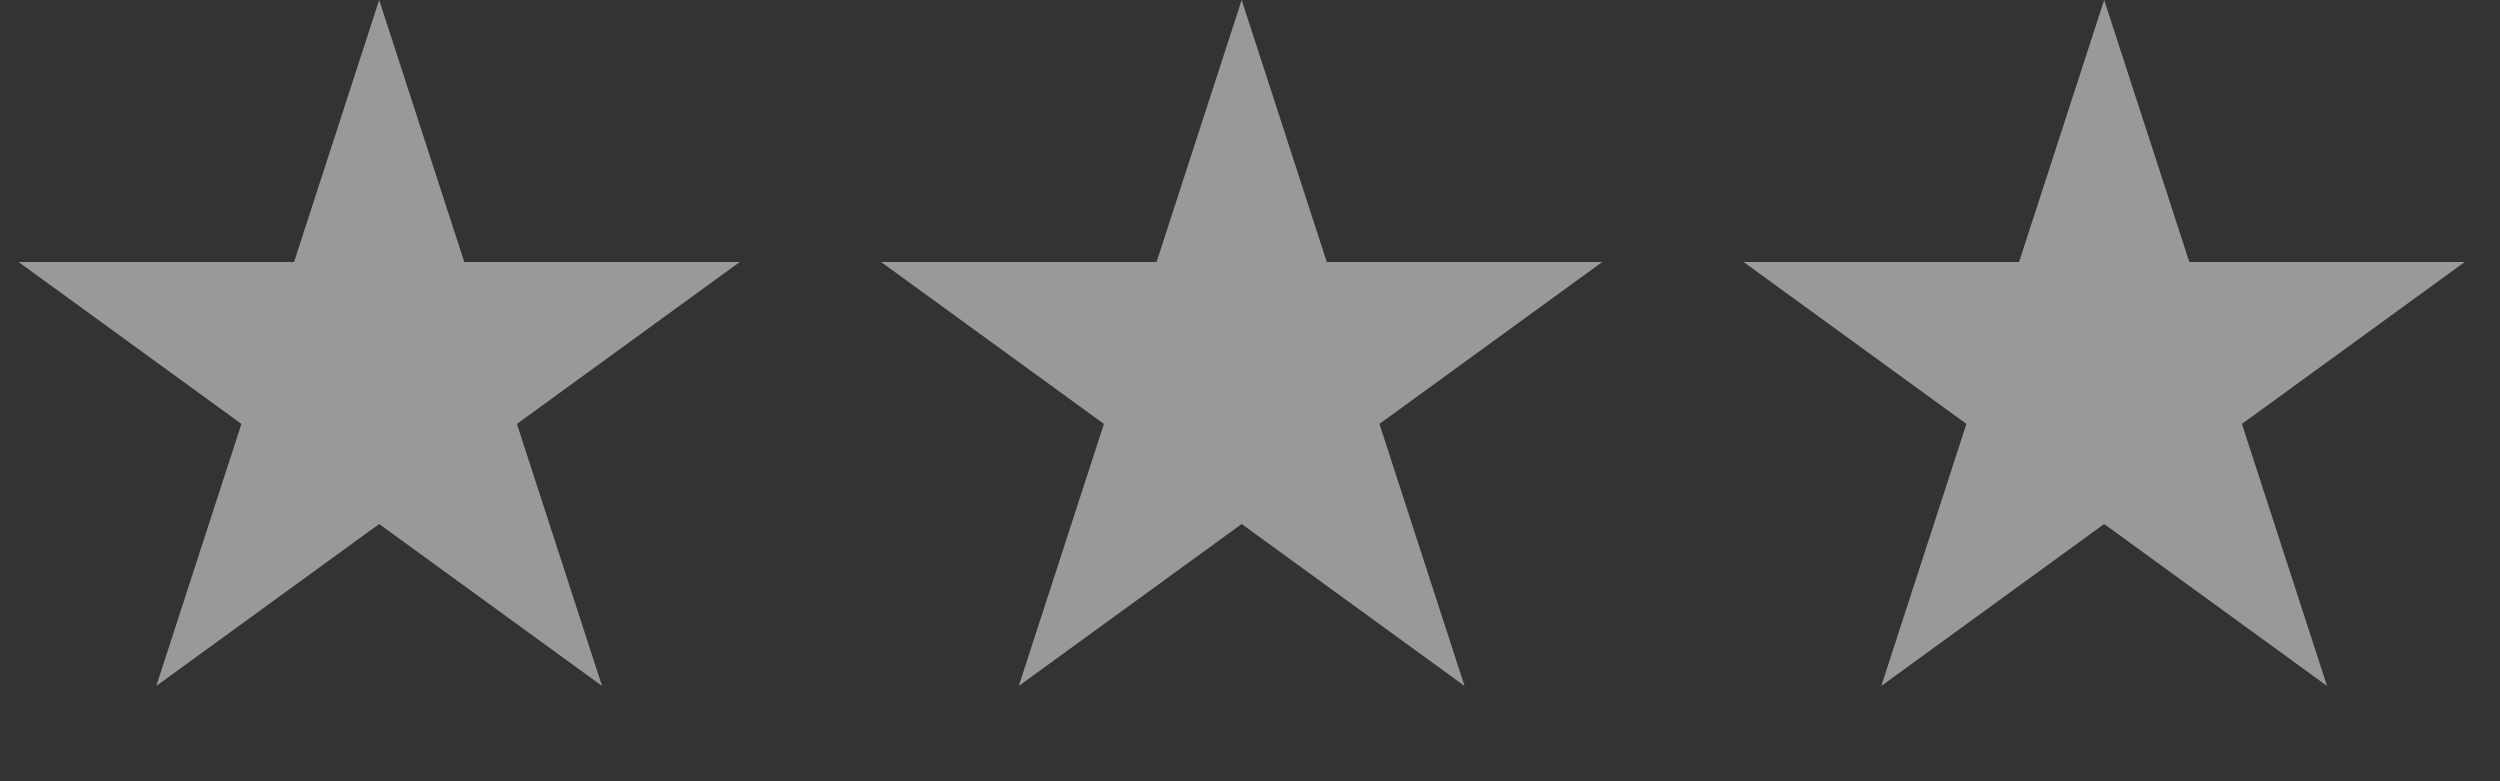
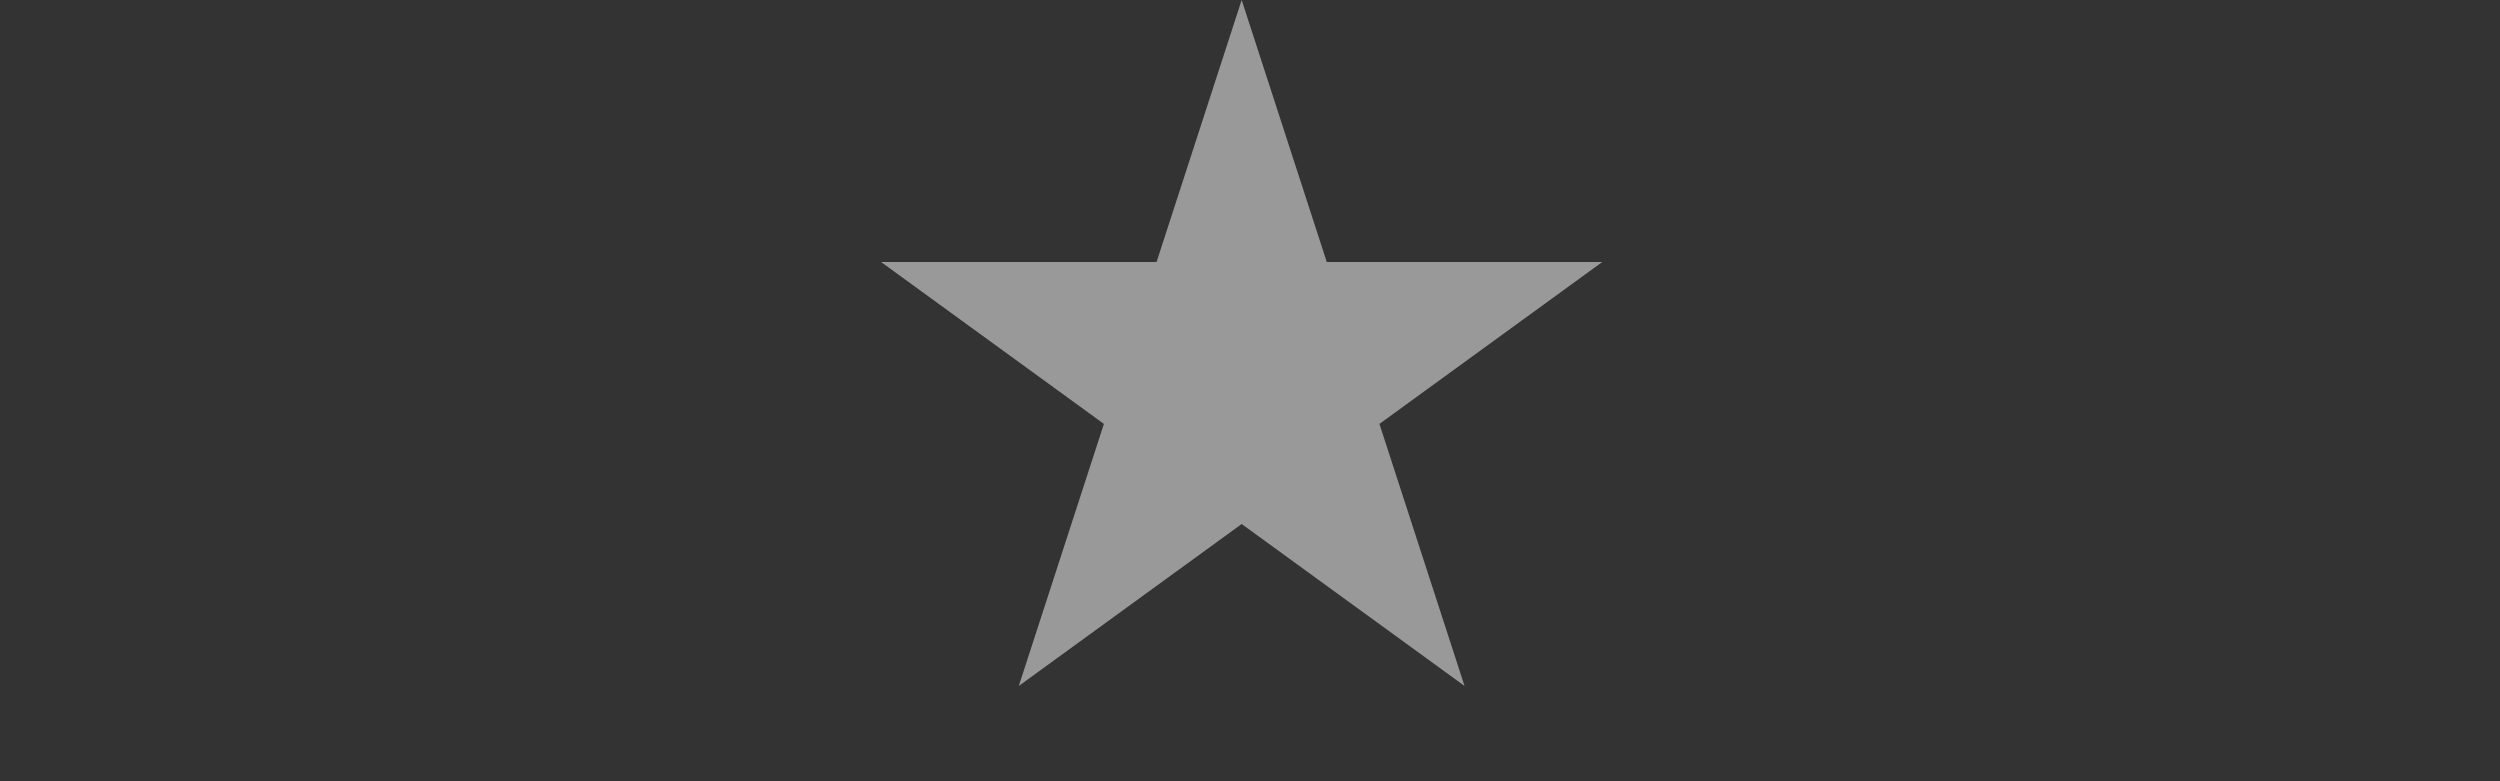
<svg xmlns="http://www.w3.org/2000/svg" fill="none" height="100%" overflow="visible" preserveAspectRatio="none" style="display: block;" viewBox="0 0 48 15" width="100%">
  <rect x="0" y="0" width="48" height="15" fill="#333333" stroke="none" />
  <g id="Star">
-     <path d="M7.28 0L8.914 5.03H14.204L9.925 8.139L11.559 13.17L7.28 10.061L3.001 13.17L4.635 8.139L0.356 5.03H5.646L7.28 0Z" fill="white" fill-opacity="0.5" id="Star 1" />
    <path d="M23.84 0L25.474 5.03H30.764L26.485 8.139L28.119 13.17L23.84 10.061L19.561 13.17L21.195 8.139L16.916 5.03H22.206L23.84 0Z" fill="white" fill-opacity="0.5" id="Star 2" />
-     <path d="M40.4 0L42.035 5.03H47.324L43.045 8.139L44.679 13.17L40.4 10.061L36.121 13.17L37.755 8.139L33.476 5.03H38.766L40.4 0Z" fill="white" fill-opacity="0.5" id="Star 3" />
  </g>
</svg>